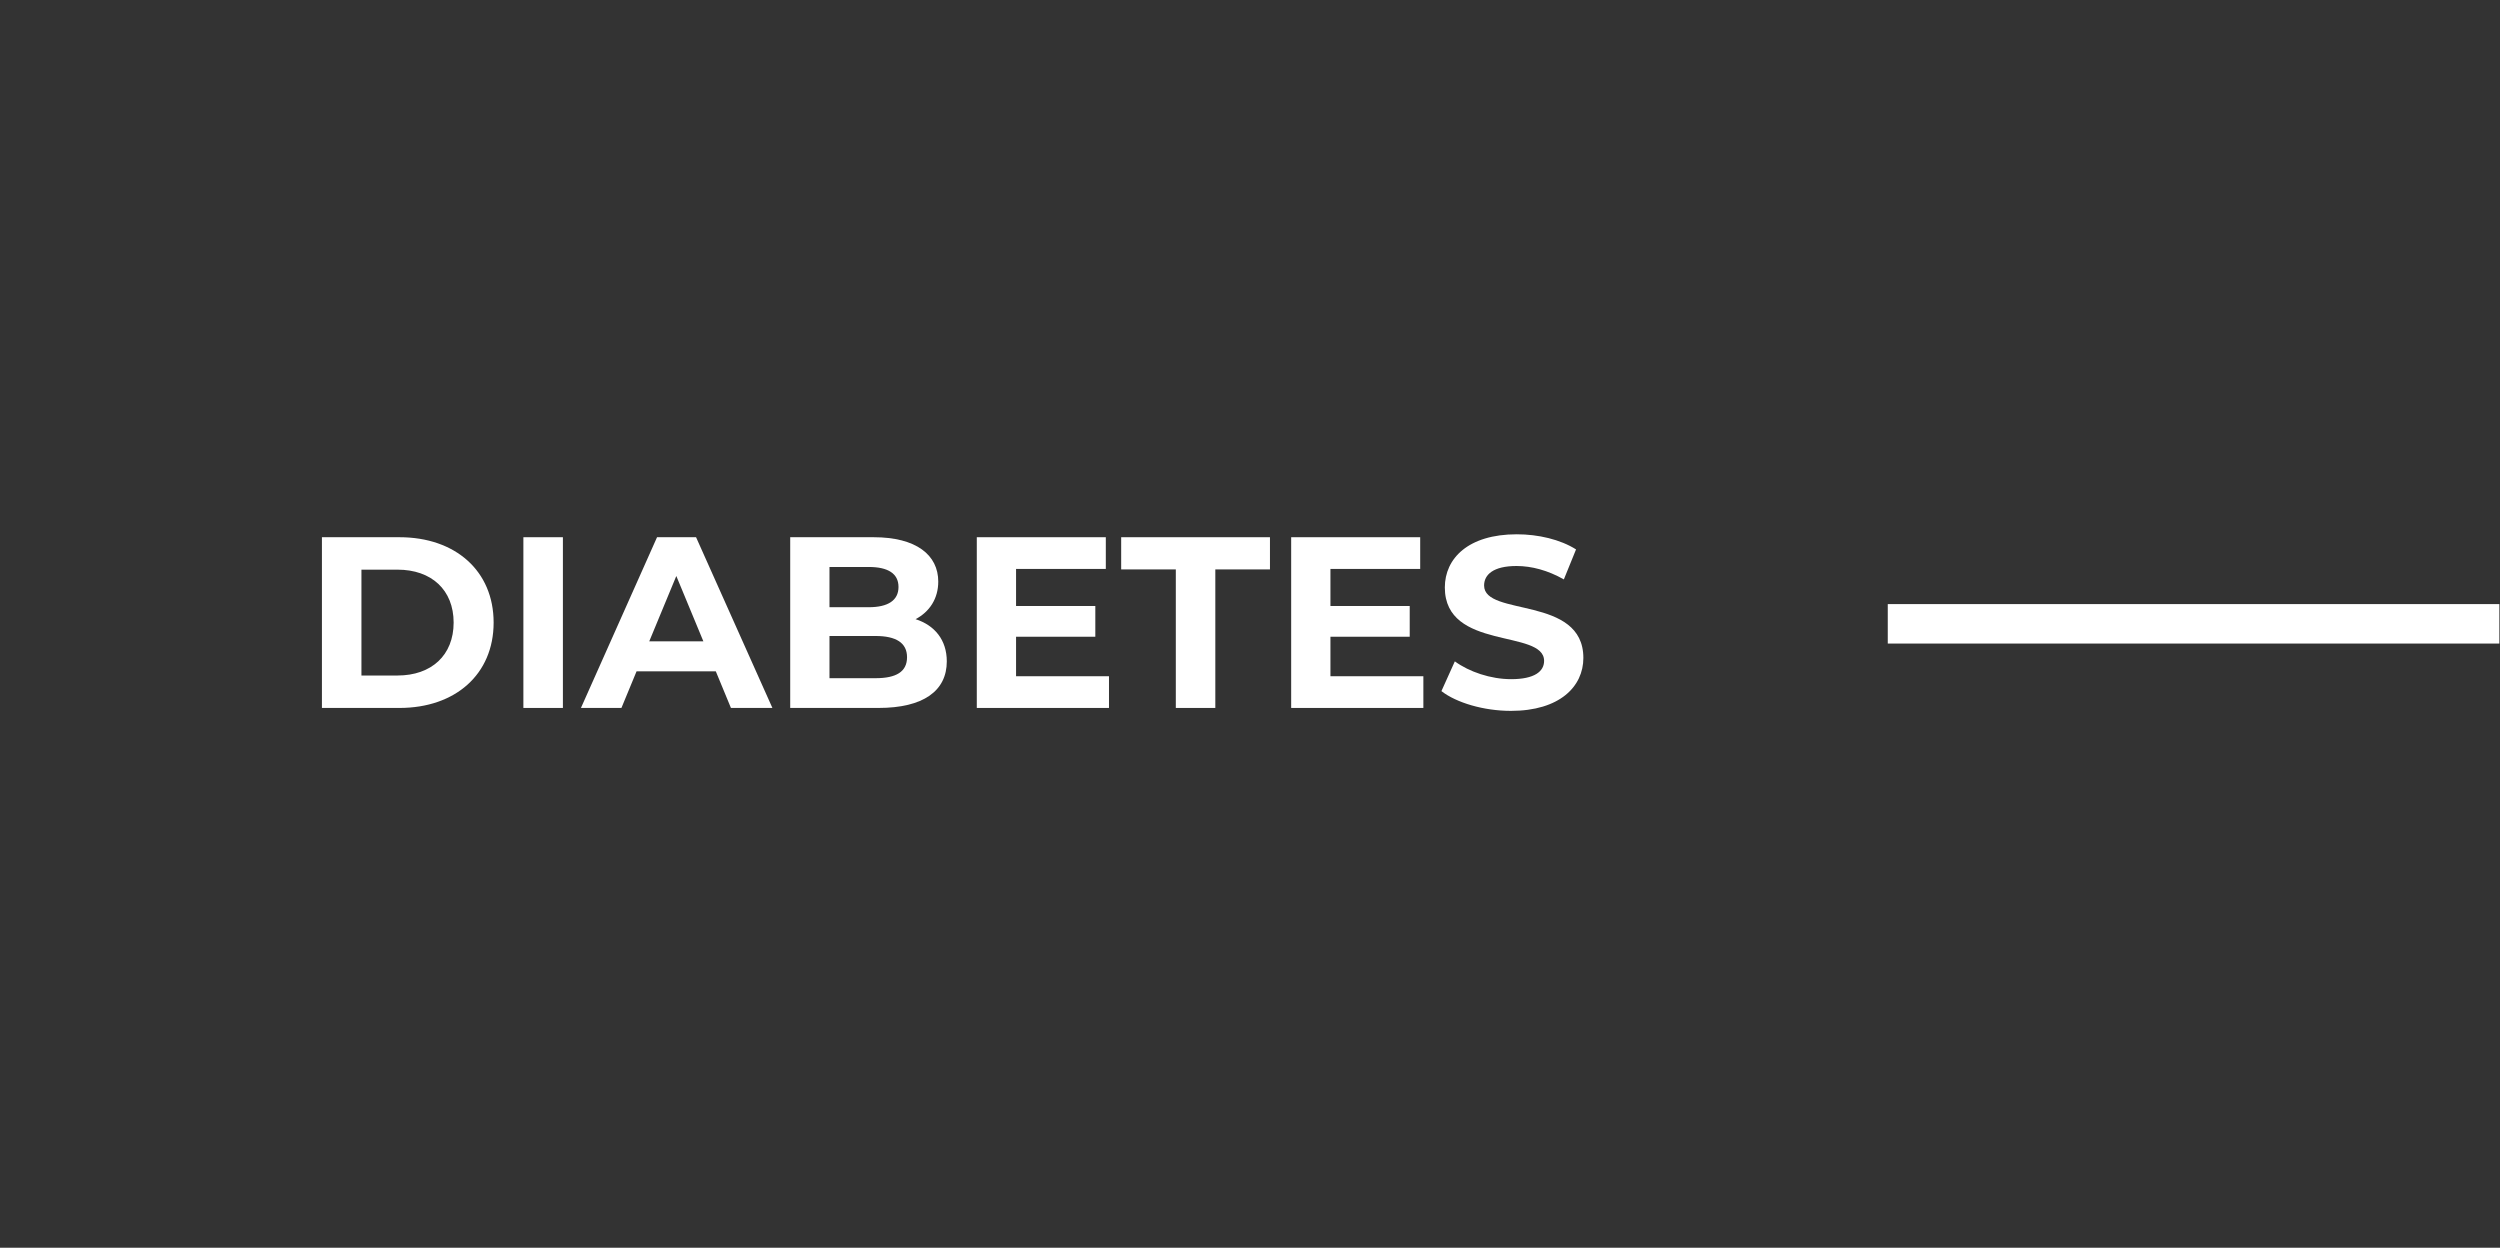
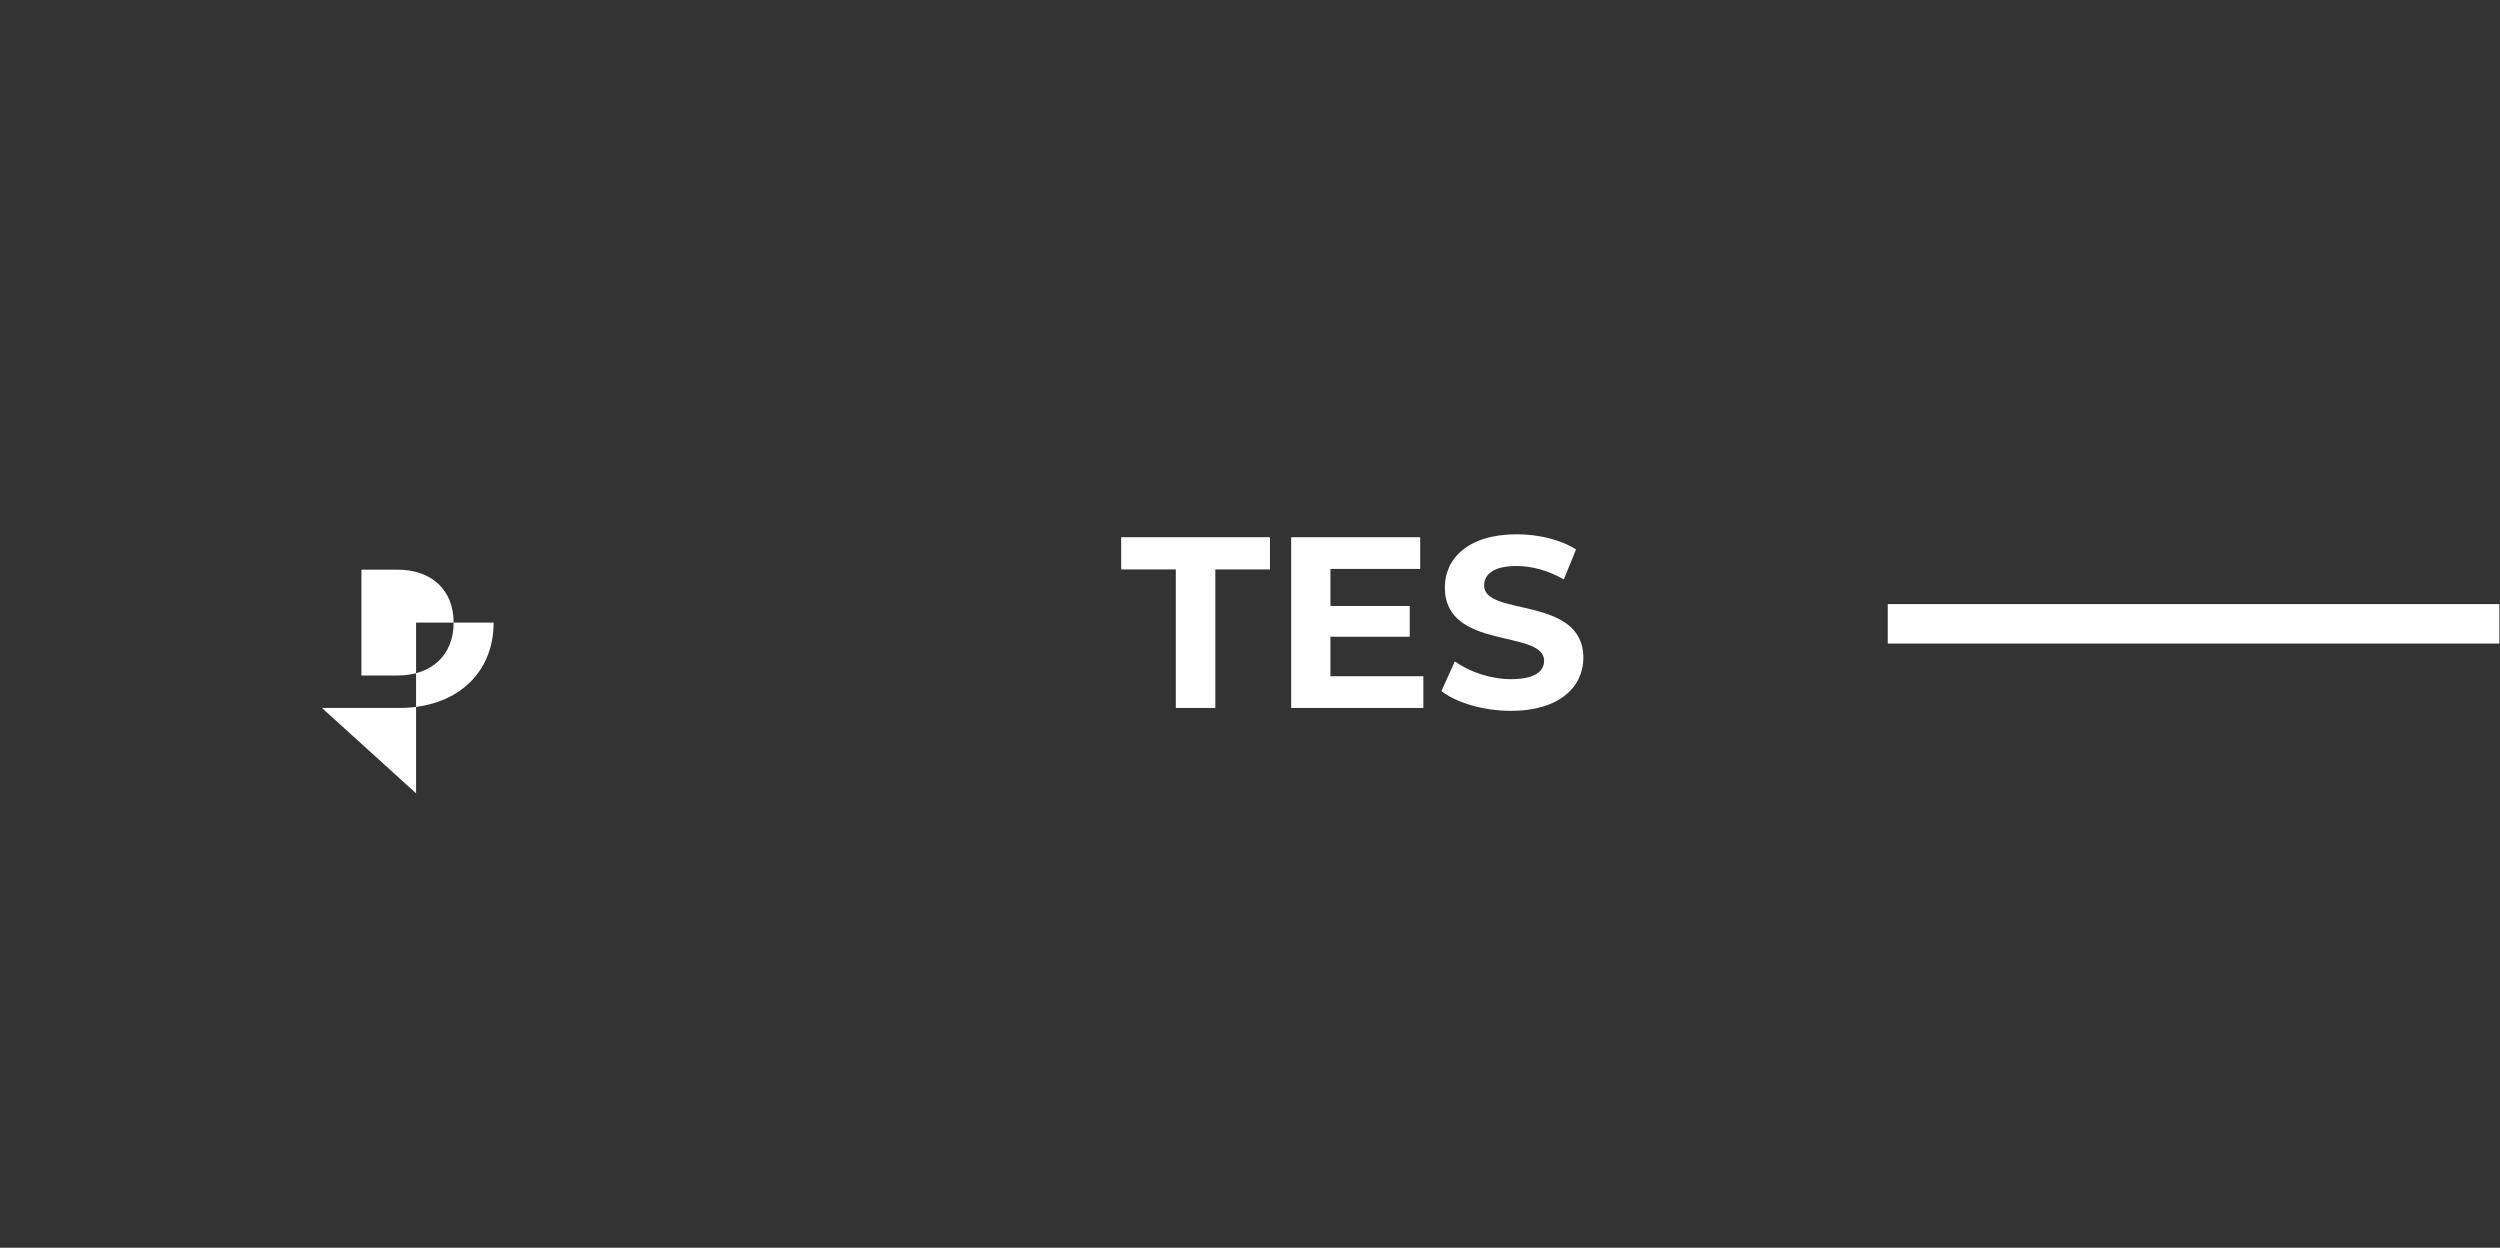
<svg xmlns="http://www.w3.org/2000/svg" id="Layer_1" data-name="Layer 1" version="1.1" viewBox="0 0 143.503 71.621">
  <rect x="0" y="0" width="143.503" height="71.621" fill="#333333" stroke="none" />
  <defs>
    <style>
      .cls-1 {
        fill: #fff;
        stroke-width: 0px;
      }
    </style>
  </defs>
-   <path class="cls-1" d="M20.747,38.775v-6.076h2.072c1.946,0,3.22,1.162,3.22,3.038s-1.274,3.038-3.22,3.038h-2.072ZM18.479,40.637h4.452c3.206,0,5.404-1.932,5.404-4.9s-2.198-4.9-5.404-4.9h-4.452v9.8Z" />
-   <rect class="cls-1" x="30.043" y="30.837" width="2.268" height="9.8" />
-   <path class="cls-1" d="M37.267,36.815l1.554-3.752,1.554,3.752h-3.108ZM41.957,40.637h2.38l-4.382-9.8h-2.24l-4.368,9.8h2.324l.868-2.1h4.55l.868,2.1Z" />
-   <path class="cls-1" d="M50.259,38.929h-2.646v-2.422h2.646c1.176,0,1.806.392,1.806,1.218,0,.84-.63,1.204-1.806,1.204ZM49.867,32.545c1.106,0,1.708.378,1.708,1.148s-.602,1.162-1.708,1.162h-2.254v-2.31s2.254,0,2.254,0ZM52.555,35.541c.798-.42,1.302-1.176,1.302-2.156,0-1.526-1.26-2.548-3.71-2.548h-4.788v9.8h5.068c2.576,0,3.92-.98,3.92-2.674,0-1.232-.7-2.072-1.792-2.422Z" />
-   <polygon class="cls-1" points="58.323 38.817 58.323 36.549 62.873 36.549 62.873 34.785 58.323 34.785 58.323 32.657 63.475 32.657 63.475 30.837 56.069 30.837 56.069 40.637 63.657 40.637 63.657 38.817 58.323 38.817" />
+   <path class="cls-1" d="M20.747,38.775v-6.076h2.072c1.946,0,3.22,1.162,3.22,3.038s-1.274,3.038-3.22,3.038h-2.072ZM18.479,40.637h4.452c3.206,0,5.404-1.932,5.404-4.9h-4.452v9.8Z" />
  <polygon class="cls-1" points="67.493 40.637 69.761 40.637 69.761 32.685 72.897 32.685 72.897 30.837 64.357 30.837 64.357 32.685 67.493 32.685 67.493 40.637" />
  <polygon class="cls-1" points="76.369 38.817 76.369 36.549 80.919 36.549 80.919 34.785 76.369 34.785 76.369 32.657 81.521 32.657 81.521 30.837 74.115 30.837 74.115 40.637 81.703 40.637 81.703 38.817 76.369 38.817" />
  <path class="cls-1" d="M86.729,40.805c2.8,0,4.158-1.4,4.158-3.038,0-3.598-5.698-2.352-5.698-4.158,0-.616.518-1.12,1.862-1.12.868,0,1.806.252,2.716.77l.7-1.722c-.91-.574-2.17-.868-3.402-.868-2.786,0-4.13,1.386-4.13,3.052,0,3.64,5.698,2.38,5.698,4.214,0,.602-.546,1.05-1.89,1.05-1.176,0-2.408-.42-3.234-1.022l-.77,1.708c.868.672,2.436,1.134,3.99,1.134Z" />
  <rect class="cls-1" x="108.36" y="34.676" width="35.106" height="2.265" />
</svg>